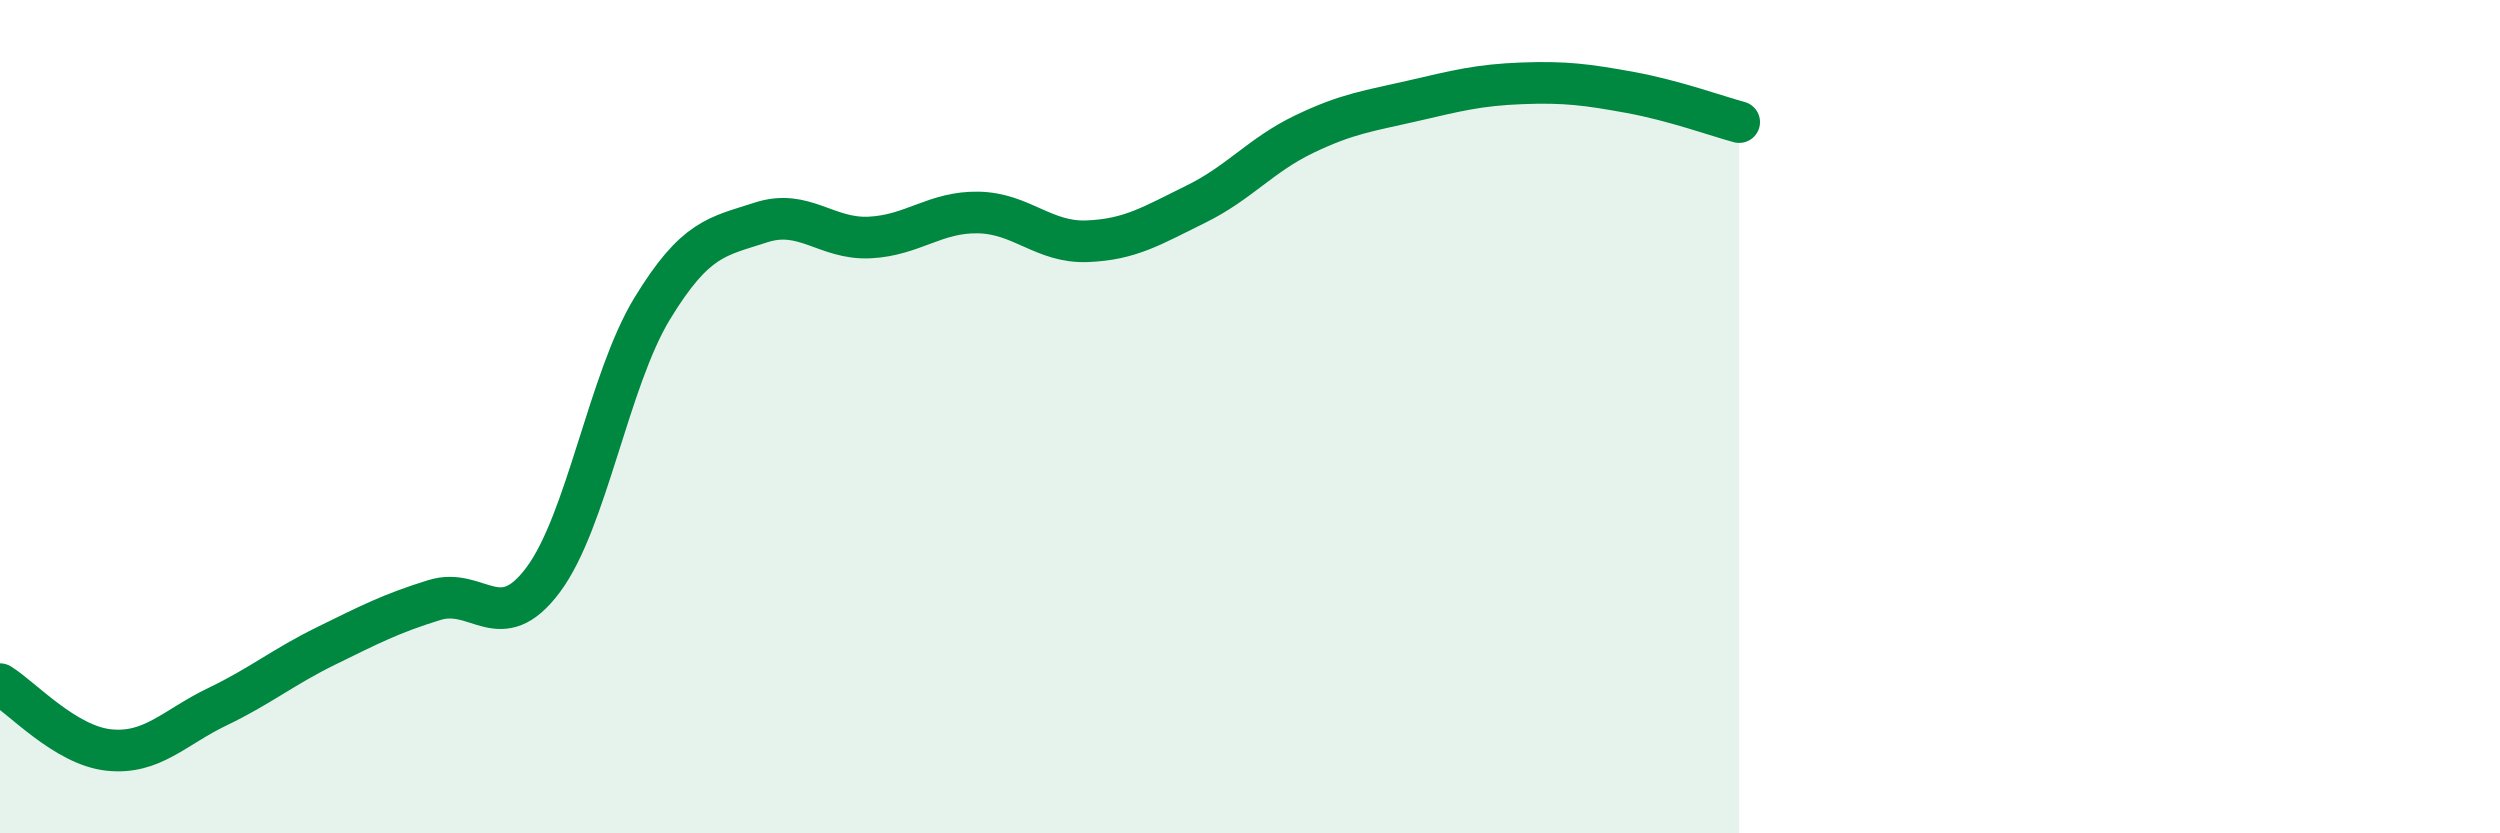
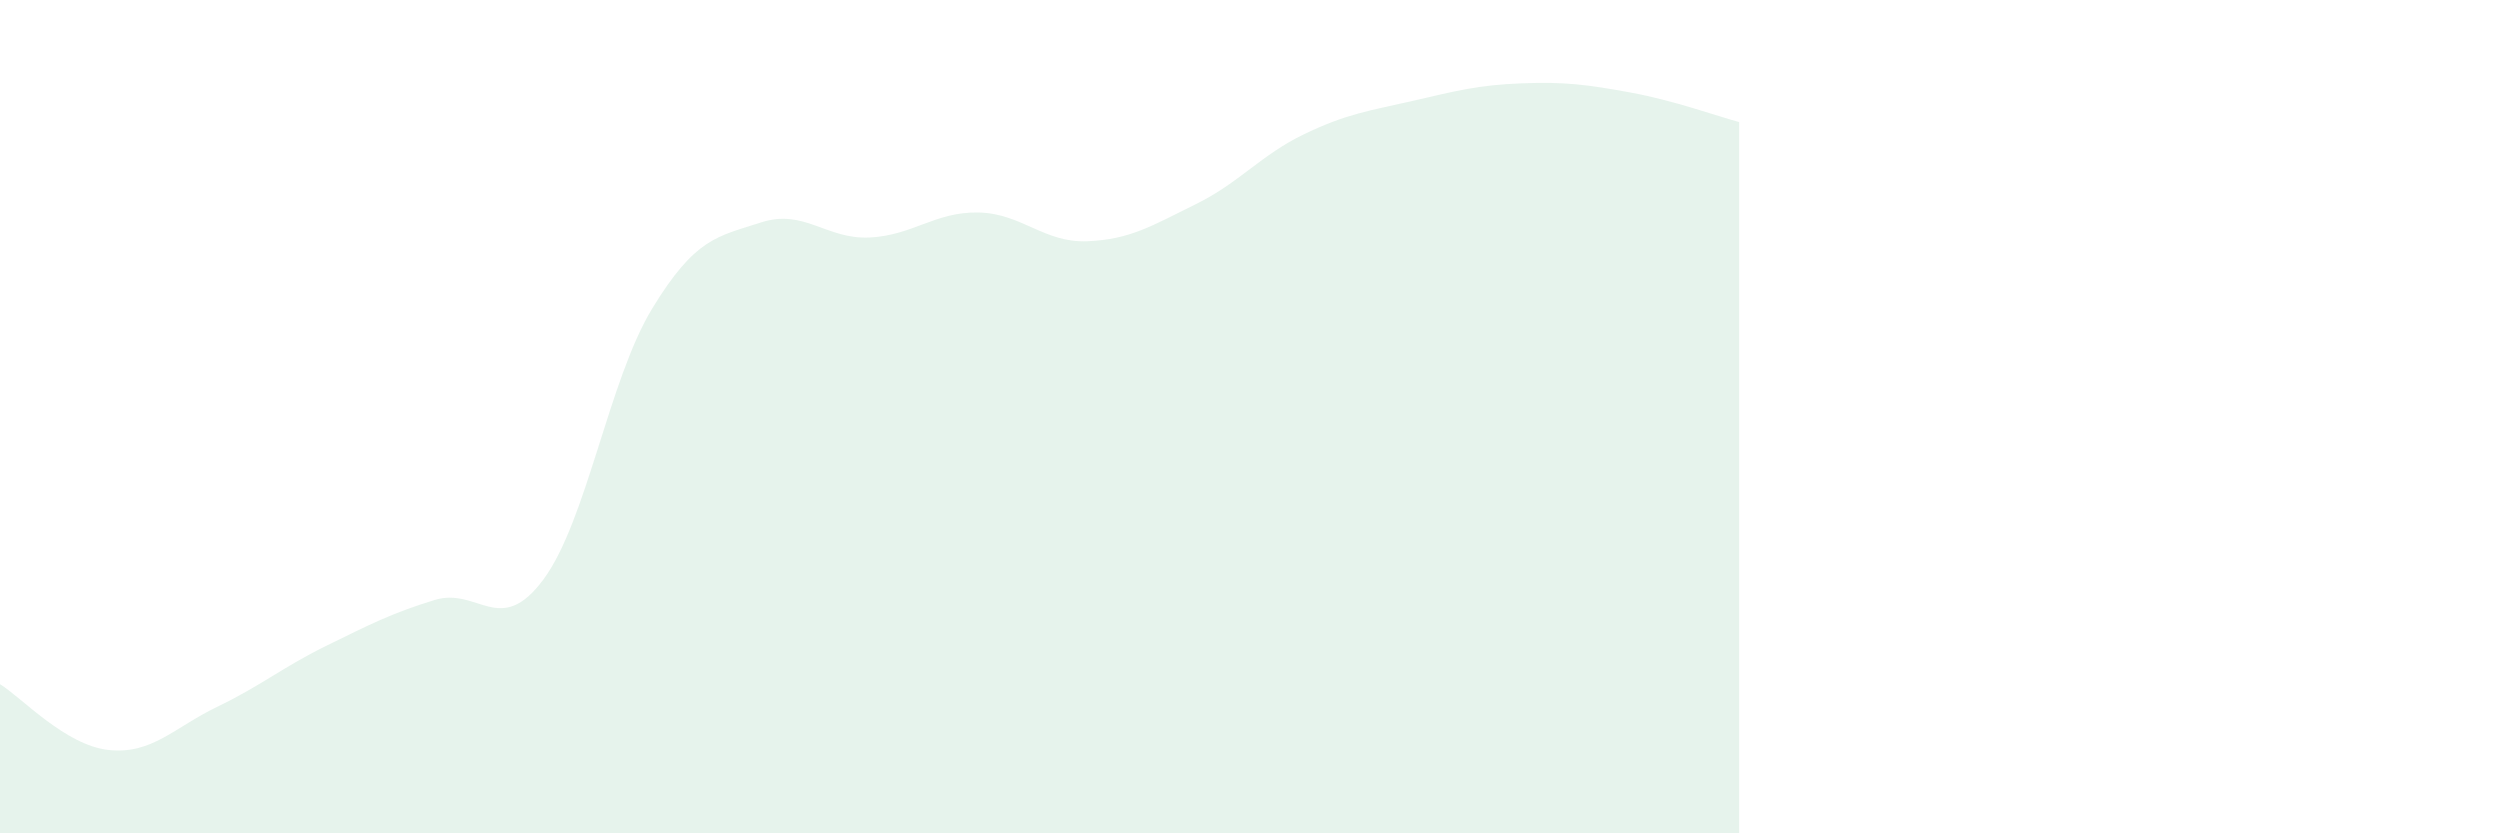
<svg xmlns="http://www.w3.org/2000/svg" width="60" height="20" viewBox="0 0 60 20">
  <path d="M 0,16.42 C 0.52,16.74 1.57,17.89 2.61,18 C 3.65,18.11 4.18,17.46 5.22,16.96 C 6.26,16.46 6.79,16.01 7.83,15.5 C 8.87,14.99 9.39,14.72 10.43,14.4 C 11.47,14.08 12,15.31 13.04,13.91 C 14.08,12.51 14.61,9.12 15.65,7.41 C 16.69,5.7 17.22,5.68 18.26,5.34 C 19.3,5 19.83,5.75 20.87,5.7 C 21.91,5.65 22.44,5.08 23.48,5.1 C 24.52,5.12 25.05,5.83 26.09,5.79 C 27.13,5.75 27.66,5.41 28.7,4.9 C 29.74,4.39 30.26,3.72 31.3,3.22 C 32.34,2.72 32.87,2.66 33.91,2.42 C 34.95,2.18 35.48,2.04 36.52,2 C 37.56,1.96 38.09,2.03 39.13,2.22 C 40.17,2.41 41.22,2.79 41.74,2.93L41.74 20L0 20Z" fill="#008740" opacity="0.1" stroke-linecap="round" stroke-linejoin="round" />
-   <path d="M 0,16.42 C 0.52,16.74 1.57,17.89 2.61,18 C 3.65,18.11 4.18,17.46 5.22,16.96 C 6.26,16.46 6.79,16.01 7.83,15.5 C 8.87,14.99 9.39,14.72 10.43,14.4 C 11.47,14.08 12,15.31 13.04,13.91 C 14.08,12.51 14.61,9.12 15.65,7.41 C 16.69,5.7 17.22,5.68 18.26,5.34 C 19.3,5 19.83,5.75 20.87,5.7 C 21.91,5.65 22.44,5.08 23.48,5.1 C 24.52,5.12 25.05,5.83 26.09,5.79 C 27.13,5.75 27.66,5.41 28.7,4.9 C 29.74,4.39 30.26,3.72 31.3,3.22 C 32.34,2.72 32.87,2.66 33.91,2.42 C 34.95,2.18 35.48,2.04 36.52,2 C 37.56,1.96 38.09,2.03 39.13,2.22 C 40.17,2.41 41.22,2.79 41.74,2.93" stroke="#008740" stroke-width="1" fill="none" stroke-linecap="round" stroke-linejoin="round" />
</svg>